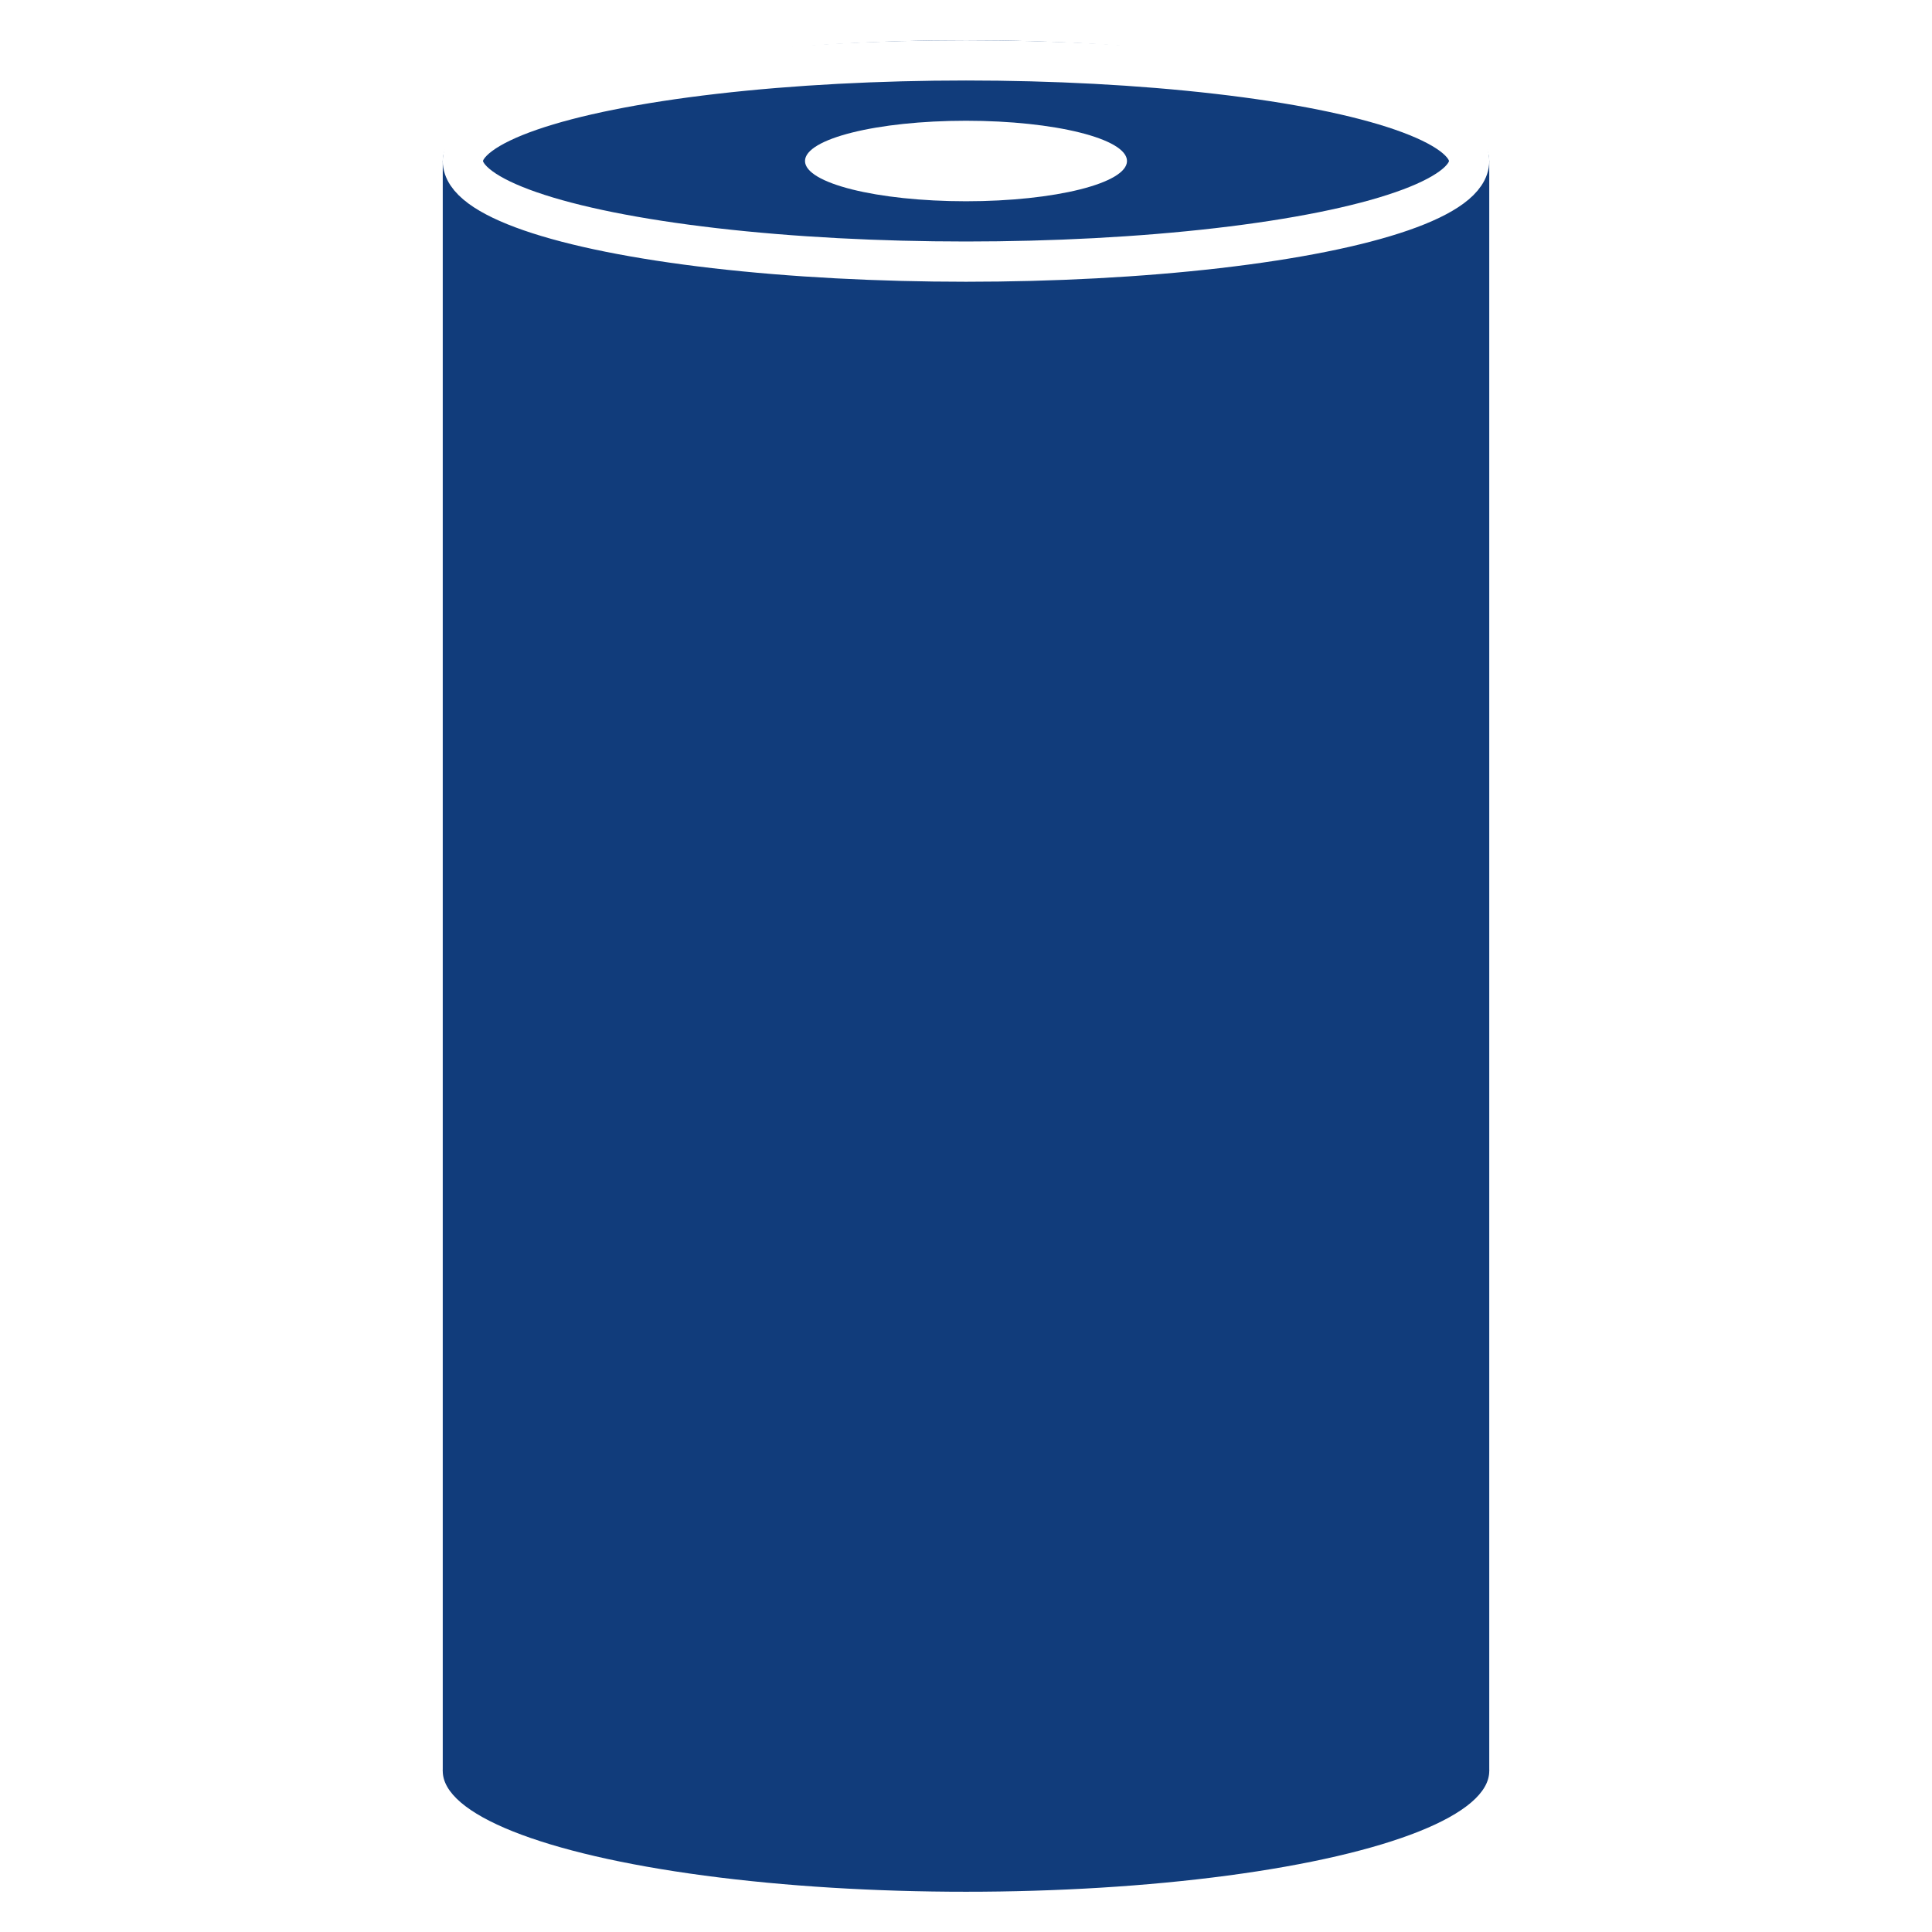
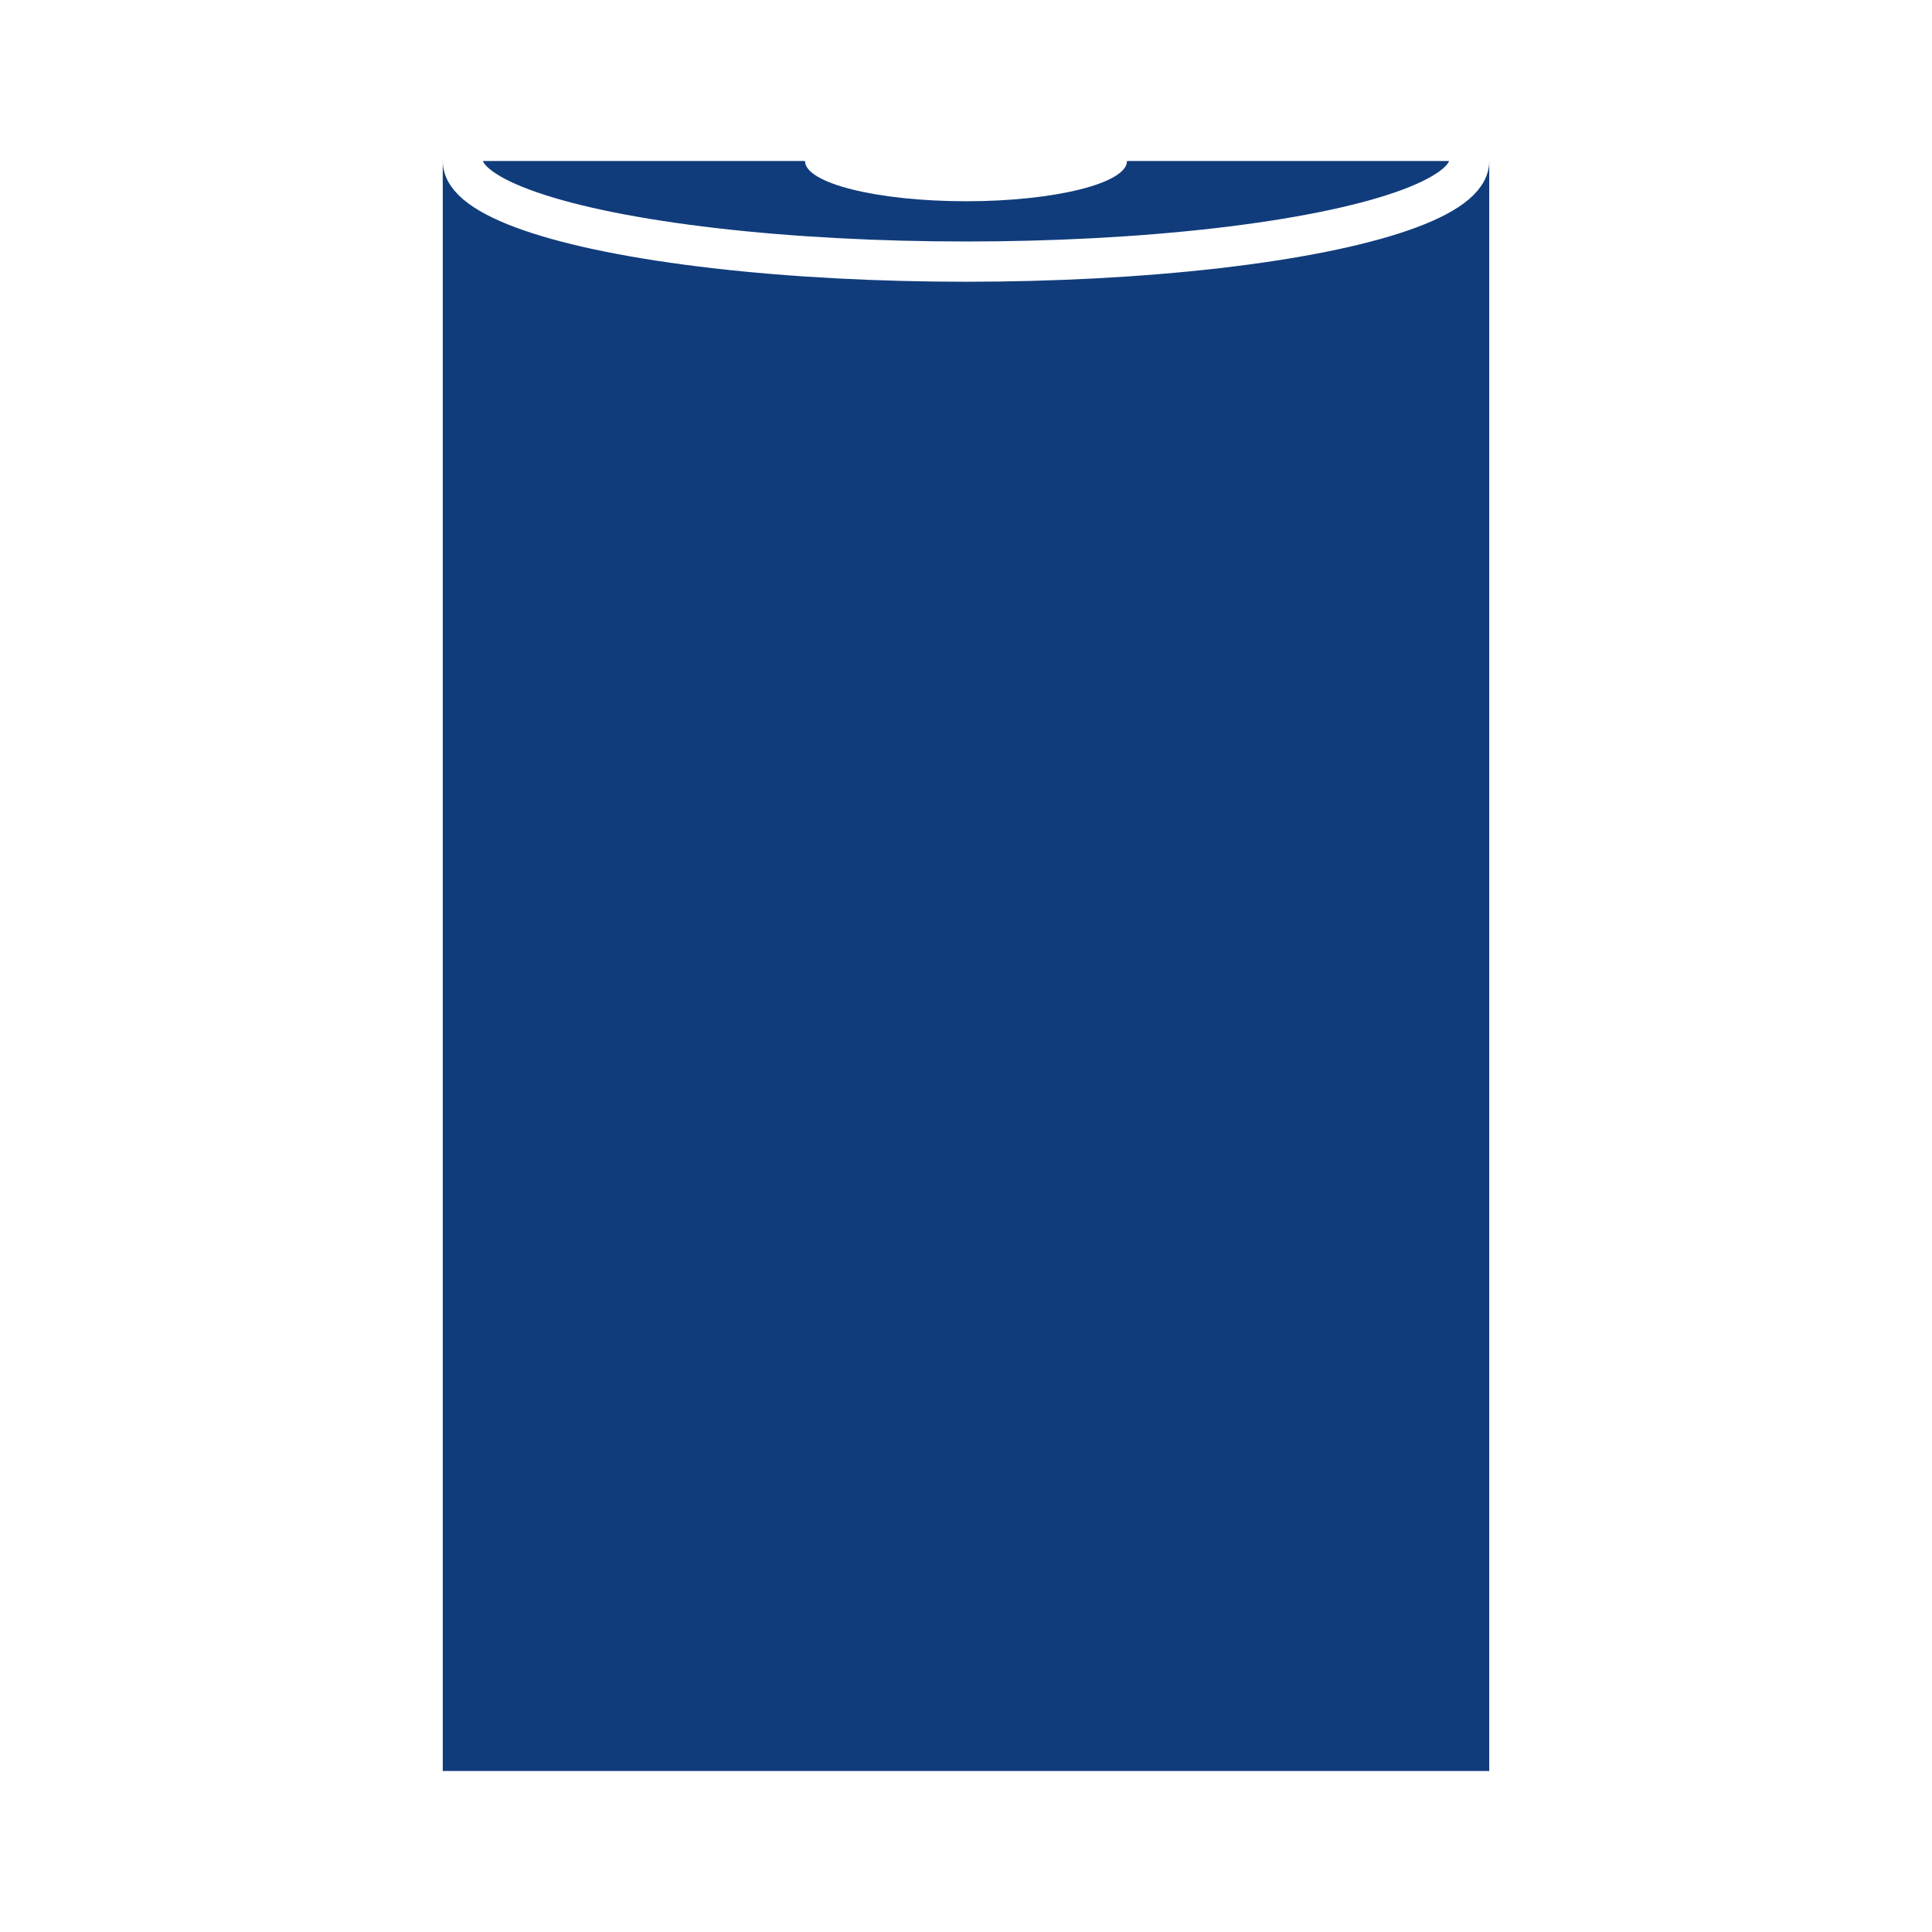
<svg xmlns="http://www.w3.org/2000/svg" width="48" height="48" viewBox="0 0 48 48">
  <g id="グループ_394" data-name="グループ 394" transform="translate(20548 7870)">
    <rect id="長方形_1674" data-name="長方形 1674" width="48" height="48" transform="translate(-20548 -7870)" fill="#fff" />
    <g id="グループ_393" data-name="グループ 393" transform="translate(0 1)">
      <rect id="長方形_1675" data-name="長方形 1675" width="26" height="40" transform="translate(-20537 -7867)" fill="#113c7b" />
-       <ellipse id="楕円形_86" data-name="楕円形 86" cx="13" cy="3" rx="13" ry="3" transform="translate(-20537 -7830)" fill="#113c7b" />
      <g id="楕円形_87" data-name="楕円形 87" transform="translate(-20537 -7870)" fill="#113c7b" stroke="#fff" stroke-width="1">
-         <ellipse cx="13" cy="3" rx="13" ry="3" stroke="none" />
        <ellipse cx="13" cy="3" rx="12.5" ry="2.5" fill="none" />
      </g>
      <ellipse id="楕円形_88" data-name="楕円形 88" cx="4" cy="1" rx="4" ry="1" transform="translate(-20528 -7868)" fill="#fff" />
    </g>
  </g>
</svg>